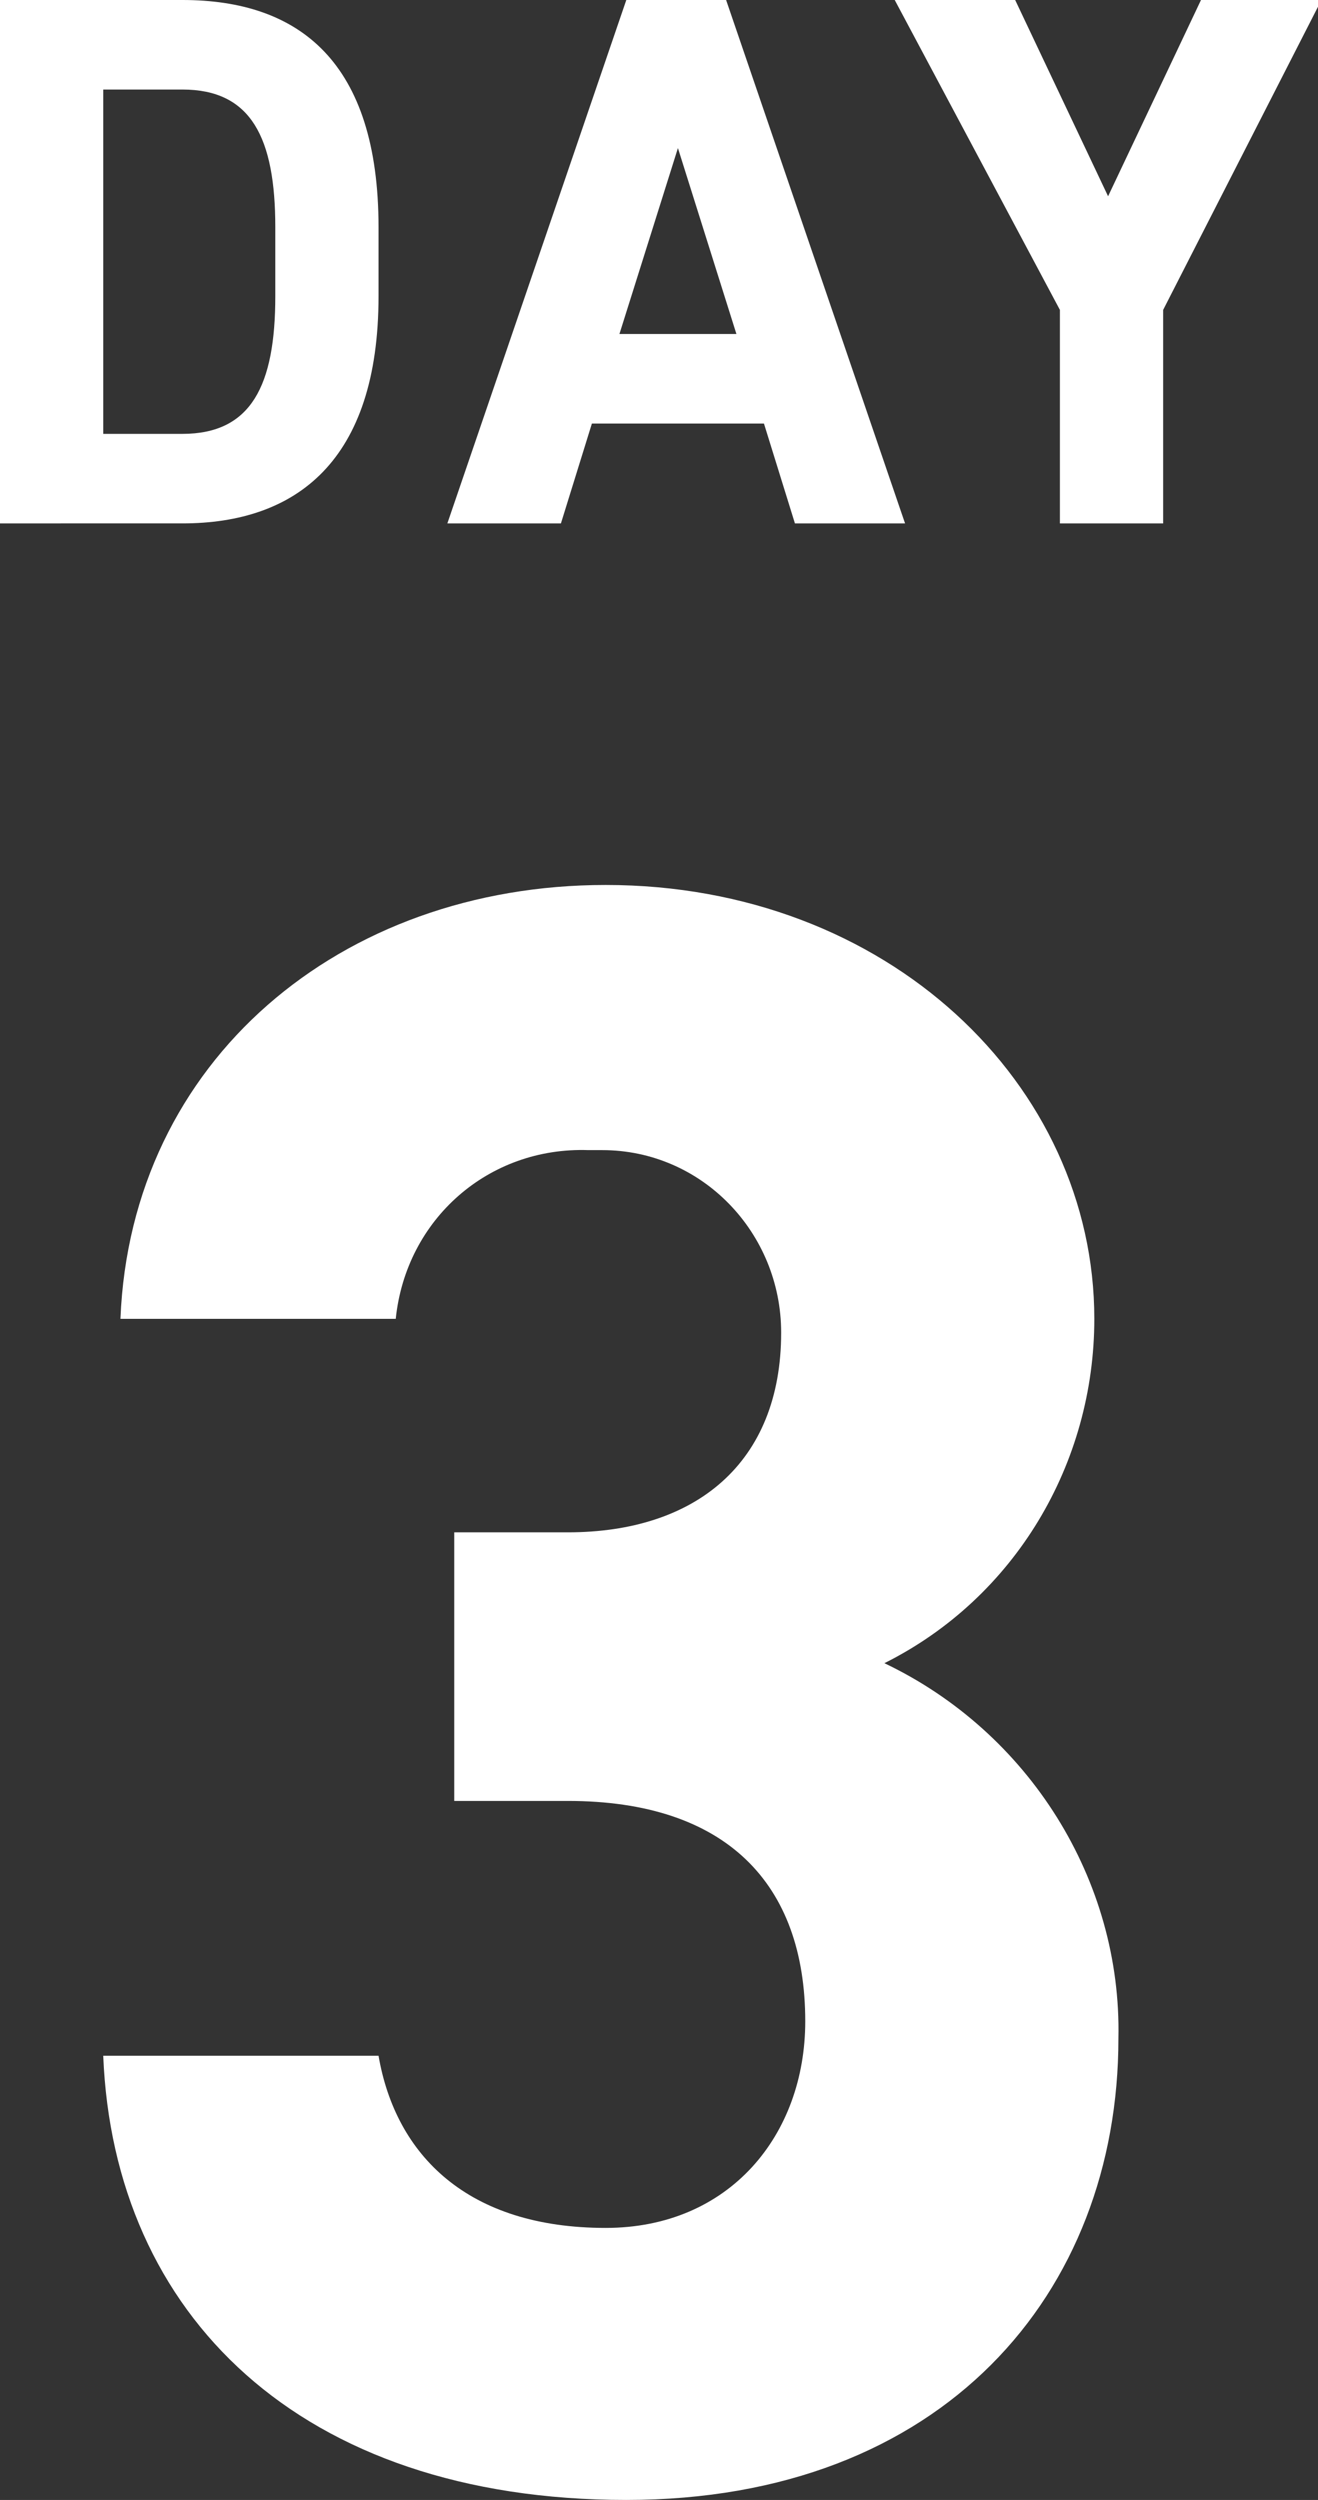
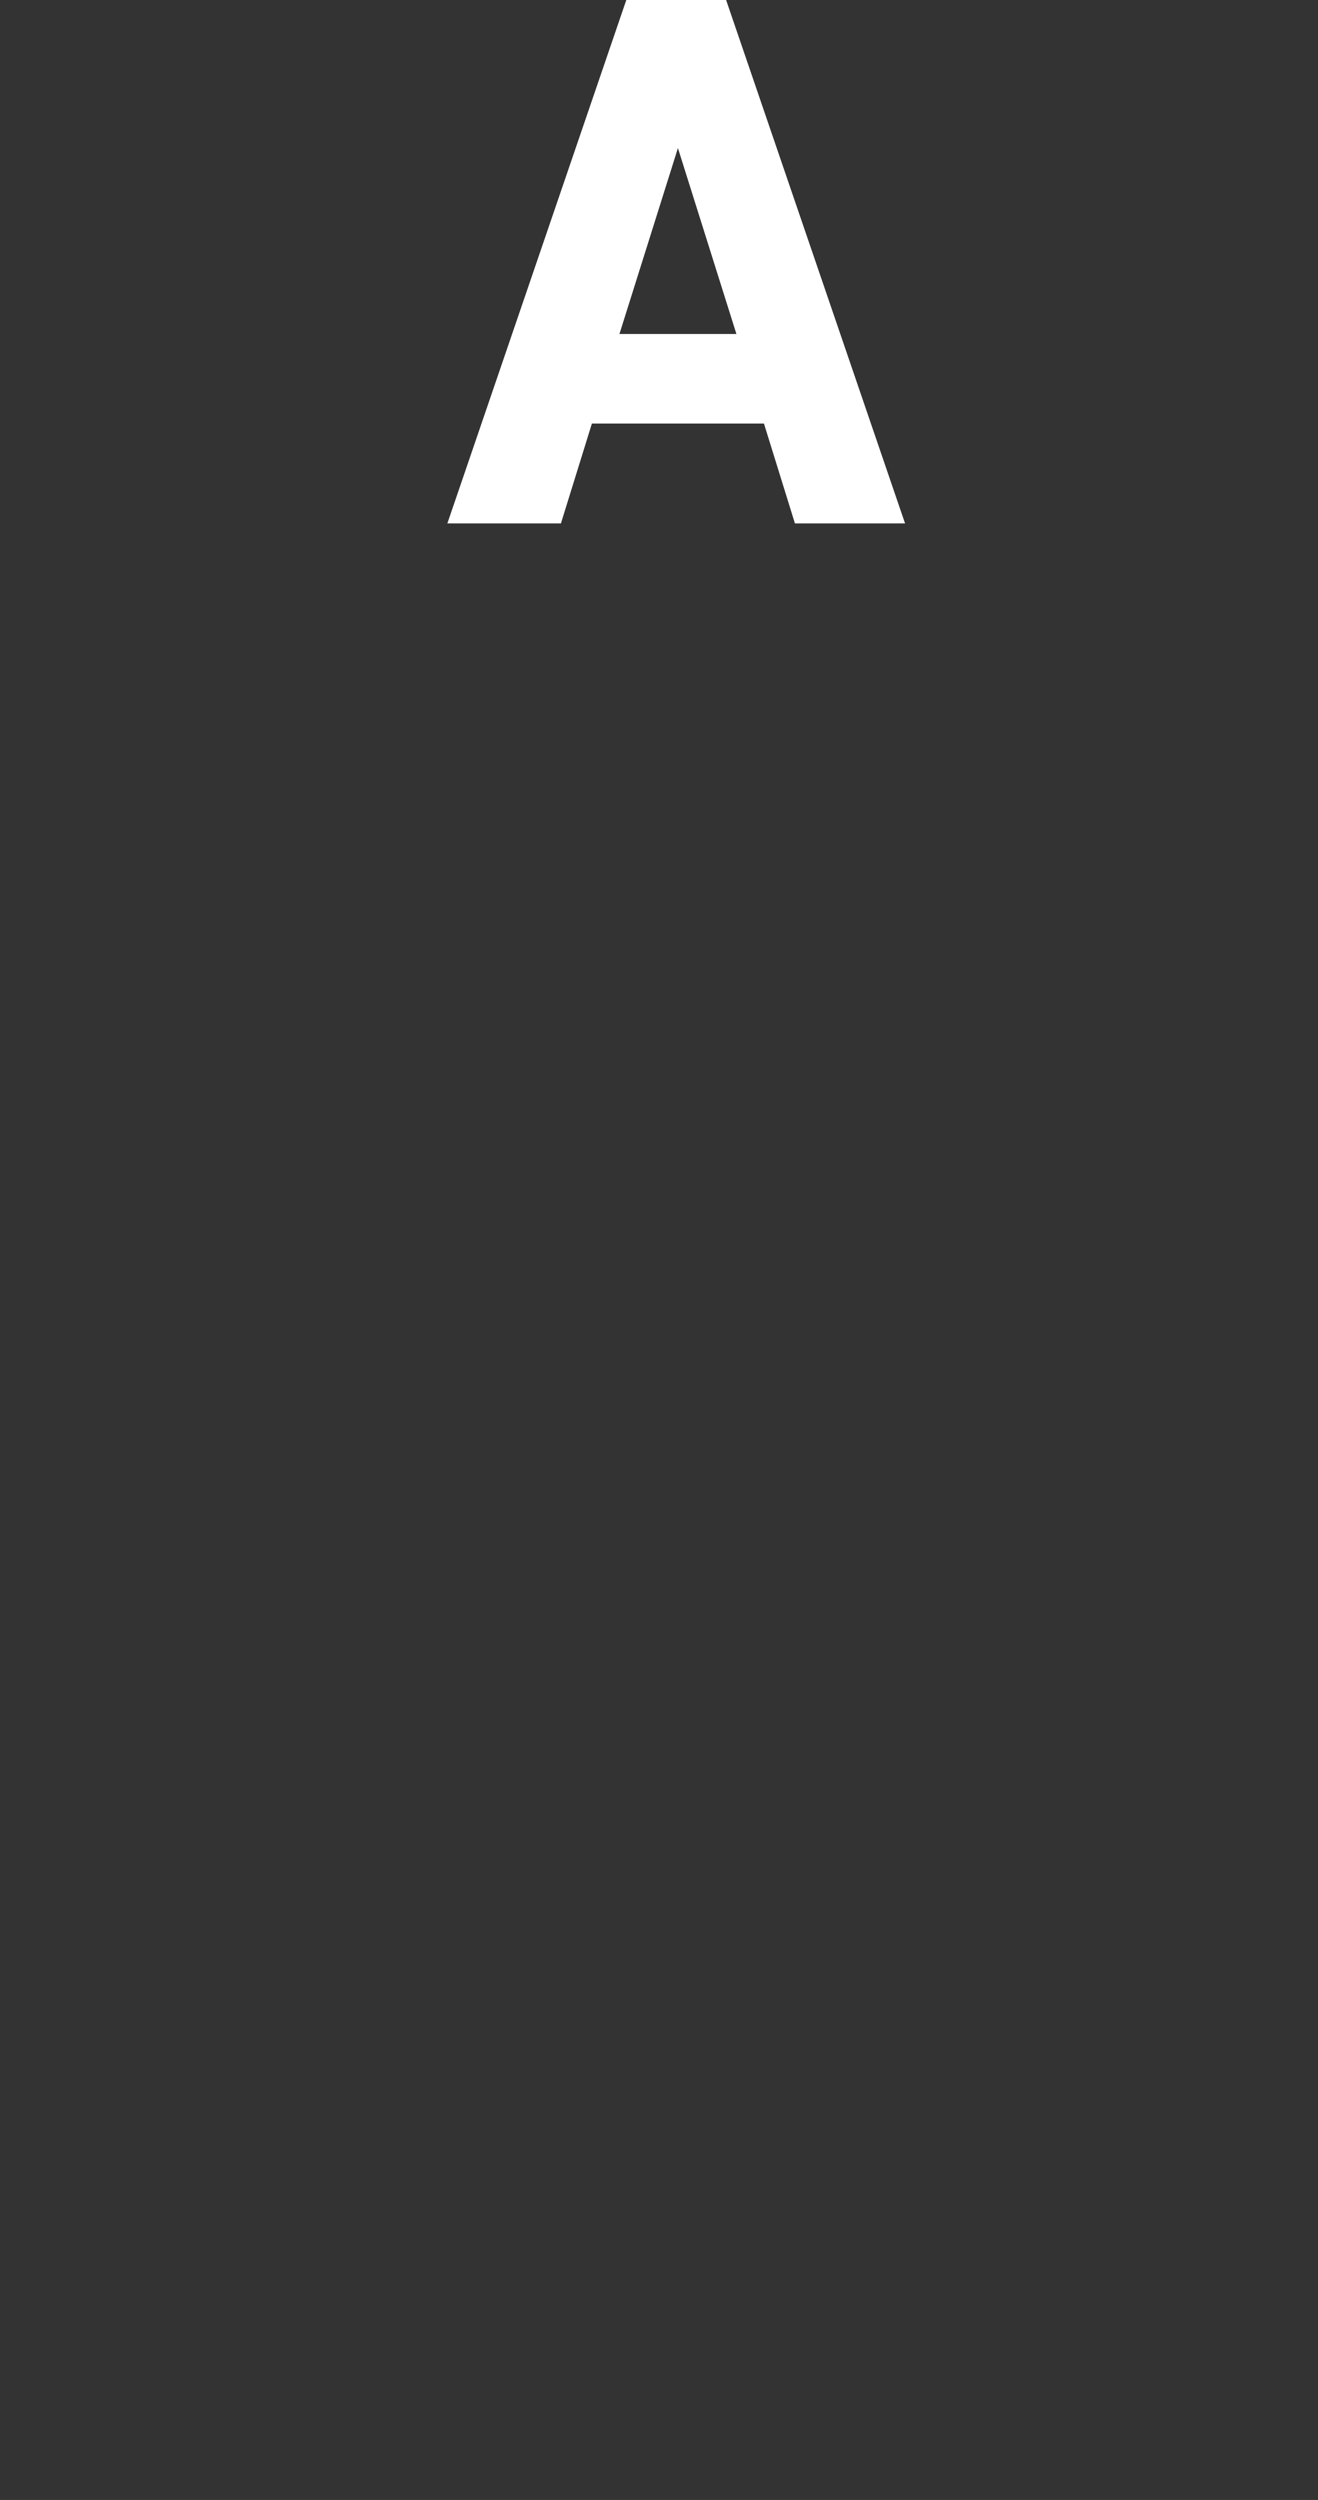
<svg xmlns="http://www.w3.org/2000/svg" version="1.1" id="レイヤー_1" x="0px" y="0px" viewBox="0 0 38.3 72.6" style="enable-background:new 0 0 38.3 72.6;" xml:space="preserve">
  <rect x="0" y="0" width="38.3" height="72.6" fill="#333333" stroke="none" />
  <style type="text/css">
	.st0{fill:#FFFFFF;}
</style>
  <g>
-     <path id="パス_19862" class="st0" d="M0,15.2V0h5.3C8.7,0,11,1.8,11,6.6v2c0,4.8-2.4,6.6-5.7,6.6H0z M8,8.6v-2c0-2.6-0.7-4-2.7-4   H3v10h2.3C7.3,12.6,8,11.2,8,8.6z" />
    <path id="パス_19863" class="st0" d="M13,15.2L18.2,0h2.9l5.2,15.2h-3.2l-0.9-2.9h-5l-0.9,2.9H13z M18,9.7h3.4l-1.7-5.4L18,9.7z" />
-     <path id="パス_19864" class="st0" d="M29.5,0l2.7,5.7L34.9,0h3.5l-4.6,9v6.2h-3V9L26,0H29.5z" />
  </g>
-   <path id="パス_19865" class="st0" d="M13.2,44.5h3.3c3.7,0,6.2-2,6.2-5.8c0-2.9-2.3-5.3-5.2-5.3c-0.1,0-0.3,0-0.4,0  c-2.9-0.1-5.3,2-5.6,4.9h-8c0.3-7.5,6.4-12.6,14.1-12.6c8.2,0,14.2,5.8,14.2,12.6c0,4.2-2.3,8.1-6.1,10c4.2,2,6.9,6.3,6.8,10.9  c0,7.4-5.1,13.4-14.3,13.4c-9.5,0-14.9-5.4-15.2-12.9h8c0.5,2.9,2.6,5,6.6,5c3.6,0,5.8-2.7,5.8-6c0-4-2.3-6.4-6.9-6.4h-3.3V44.5z" />
</svg>